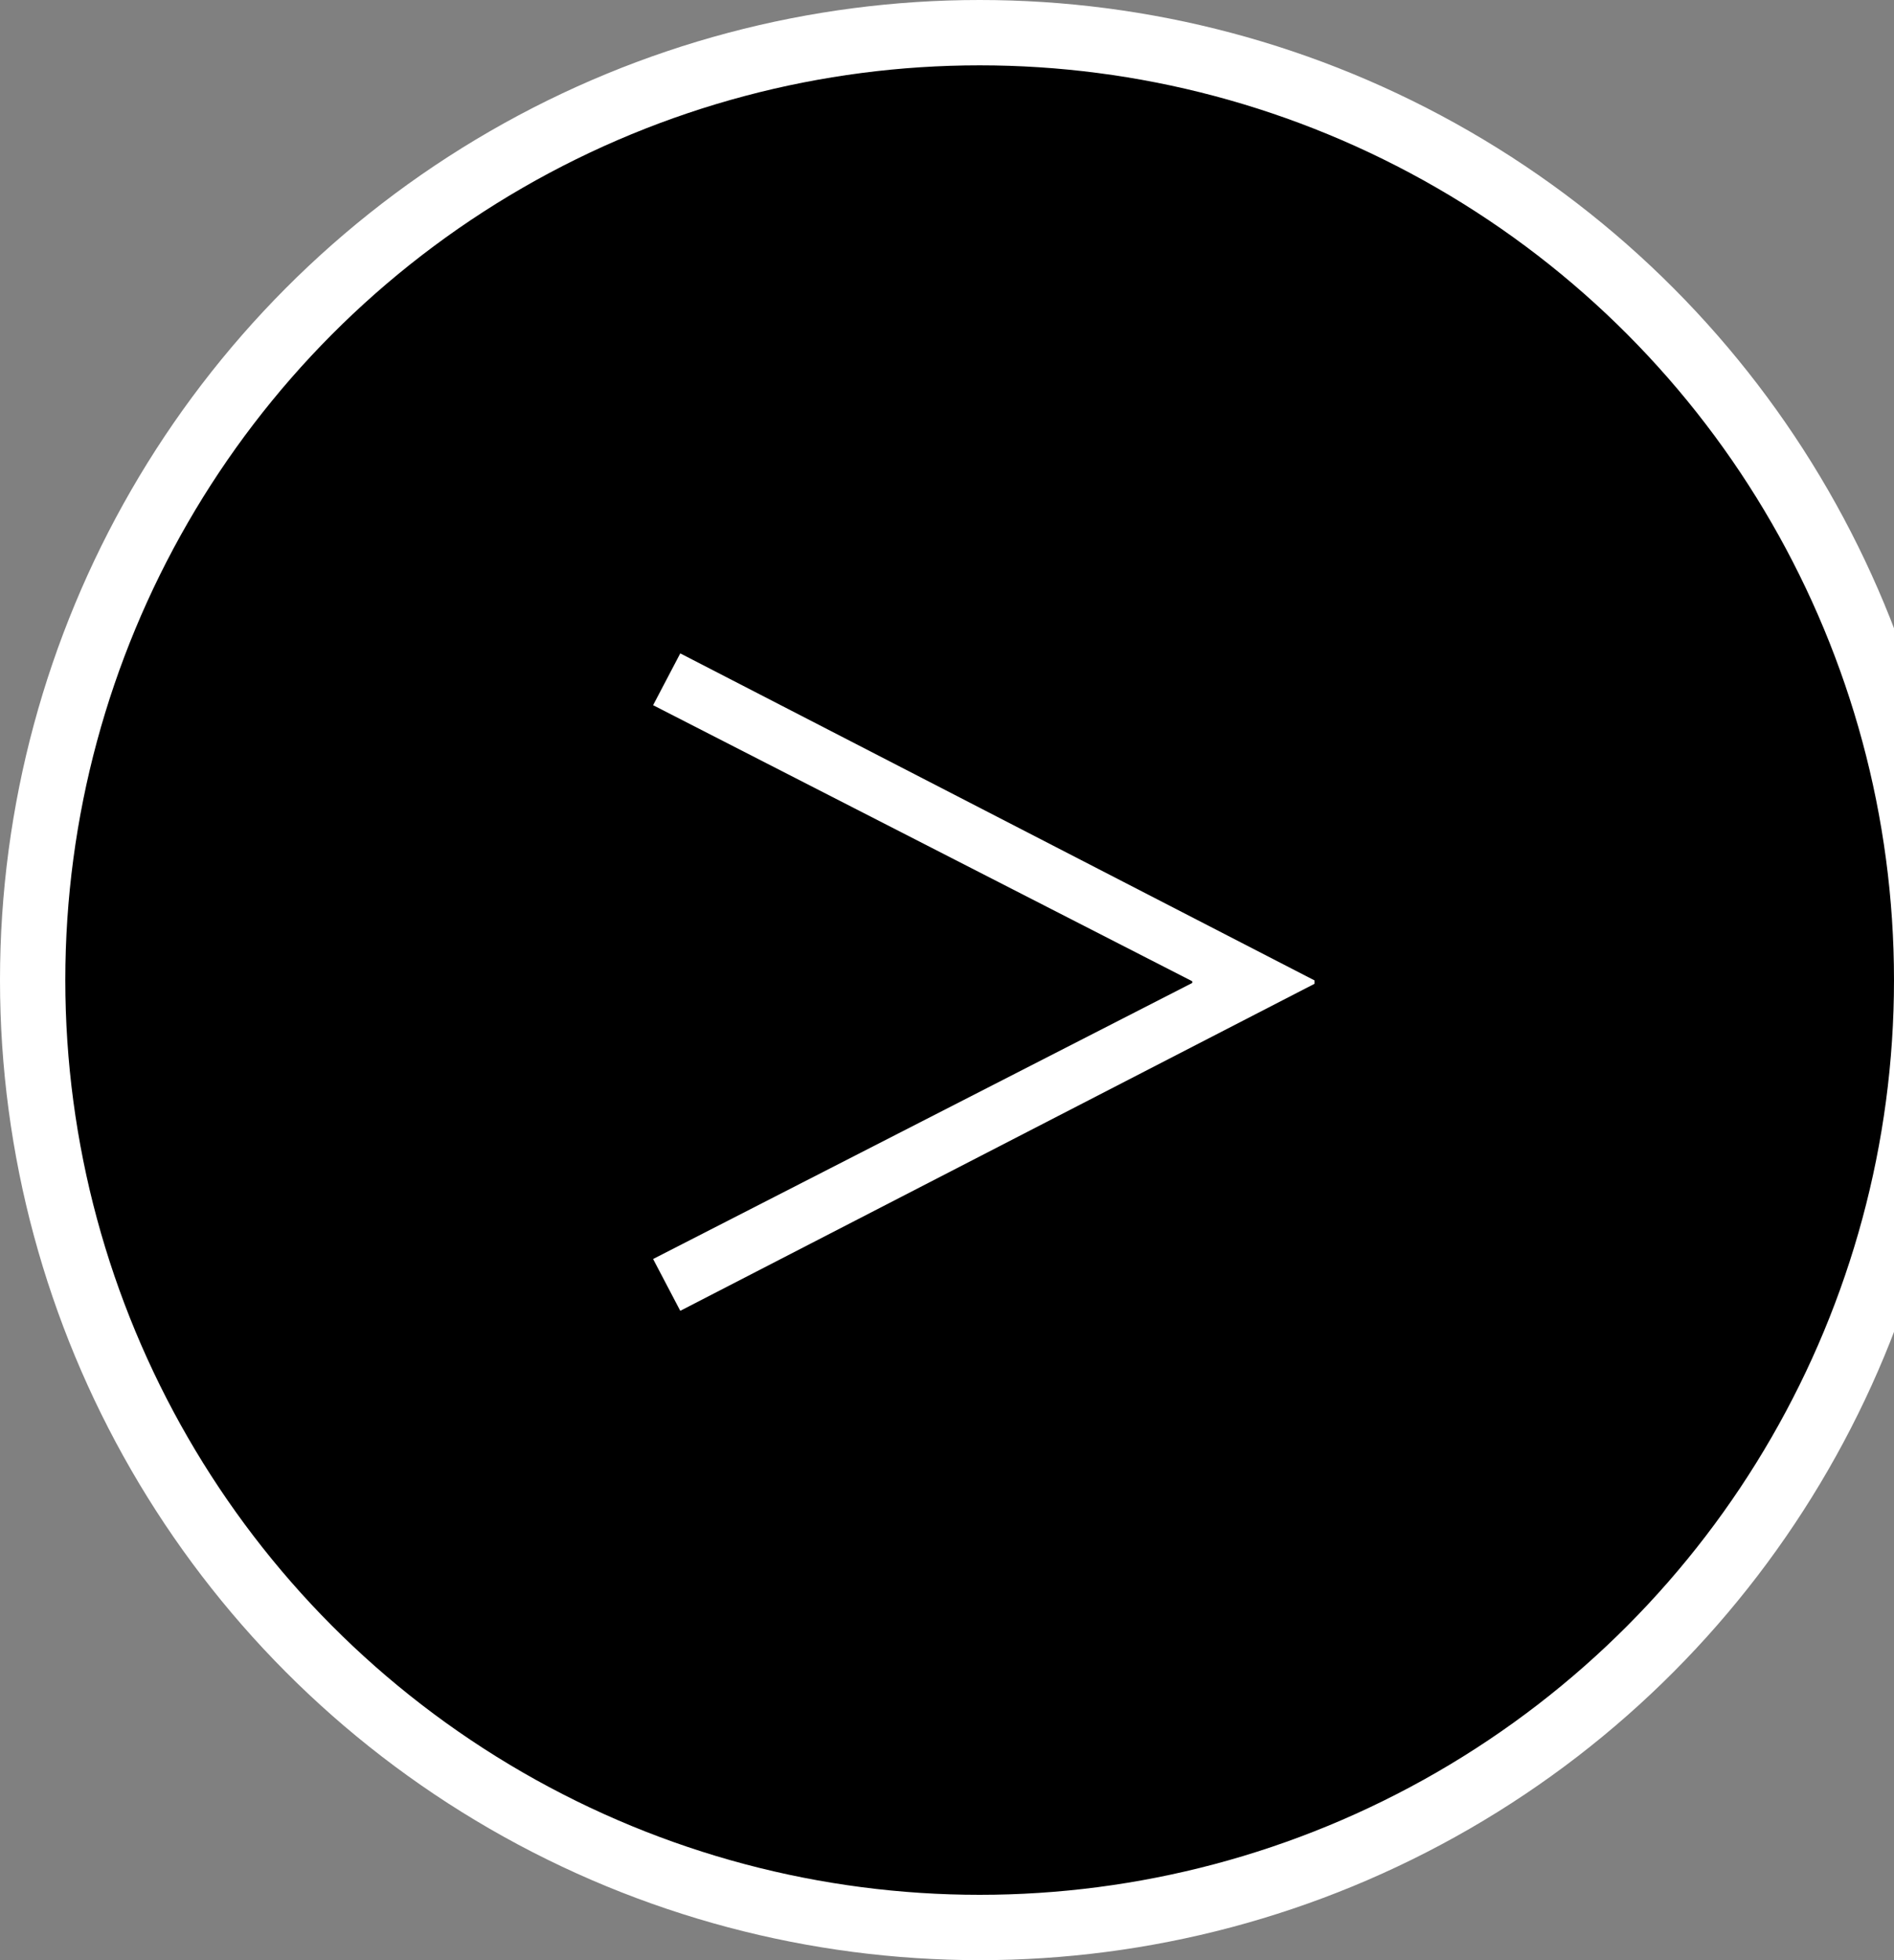
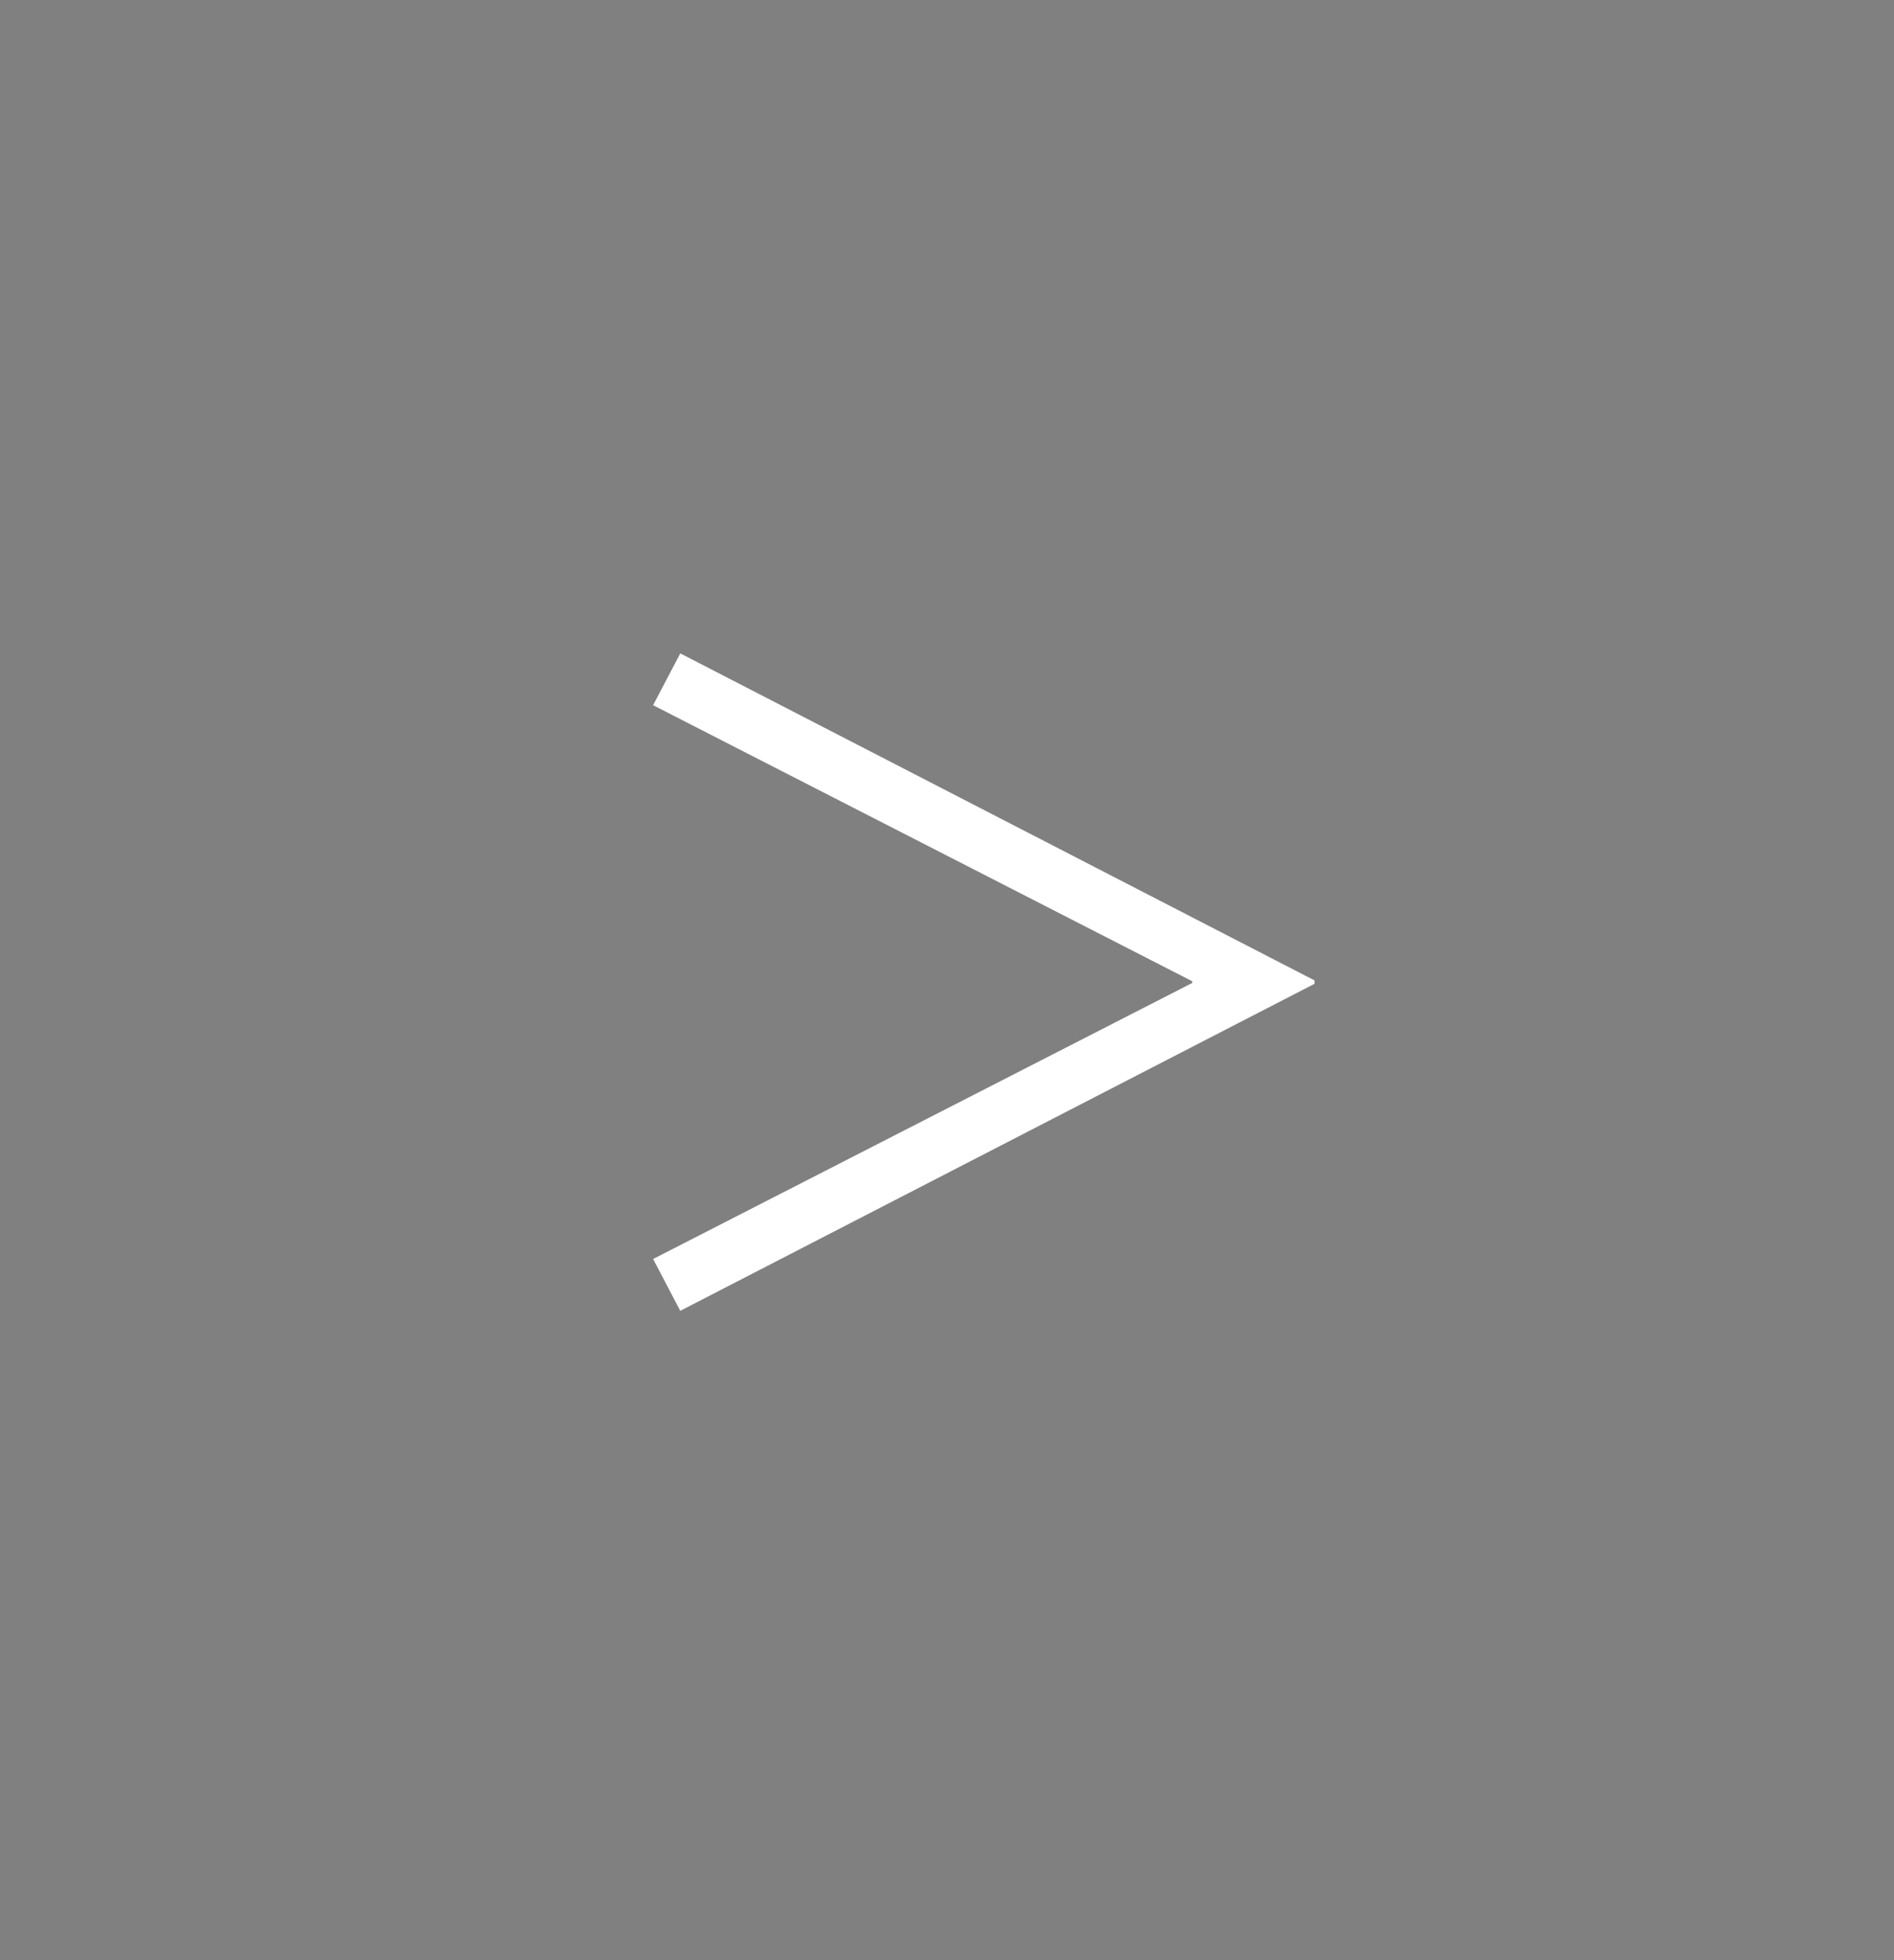
<svg xmlns="http://www.w3.org/2000/svg" width="29" height="30" viewBox="0 0 29 30" fill="none">
  <rect x="0" y="0" width="29" height="30" fill="#808080" stroke="none" />
-   <circle cx="15" cy="15" r="14.5" fill="black" stroke="white" />
-   <path d="M20.127 15.005V15.057L10.416 20.062L10 19.269L18.255 15.044V15.018L10 10.793L10.416 10L20.127 15.005Z" fill="white" />
+   <path d="M20.127 15.005V15.057L10.416 20.062L10 19.269L18.255 15.044V15.018L10 10.793L10.416 10Z" fill="white" />
</svg>